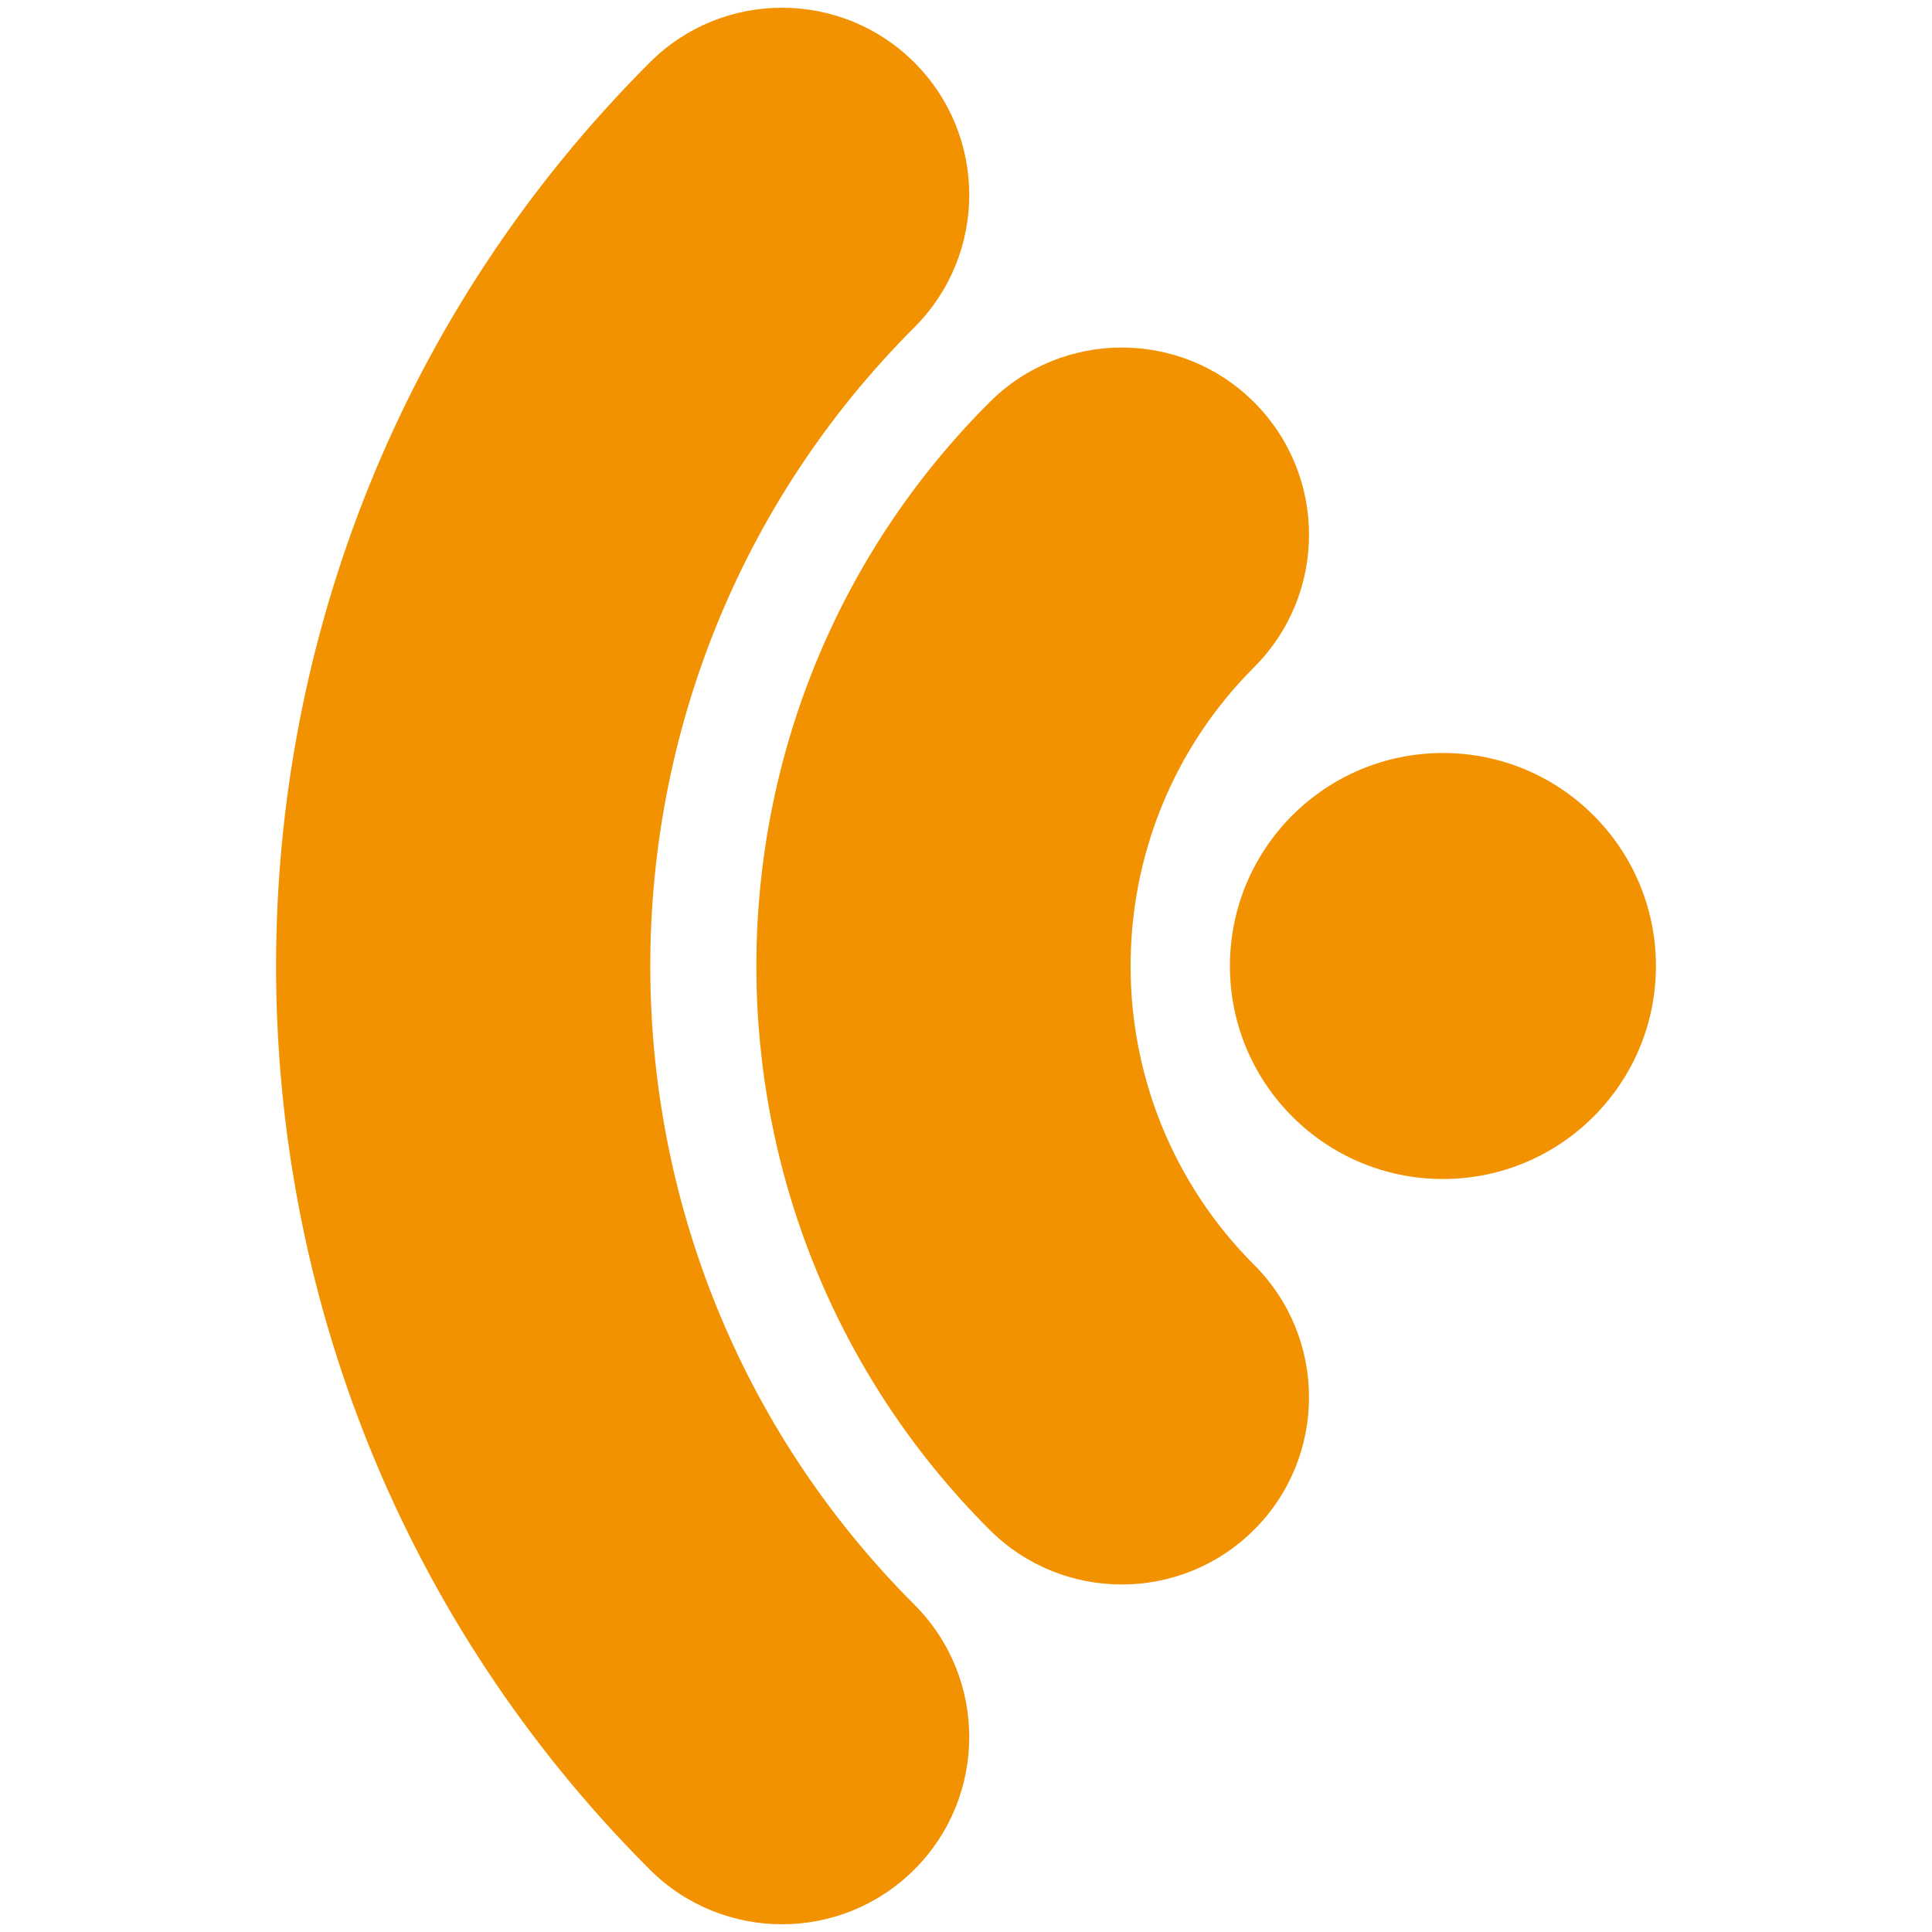
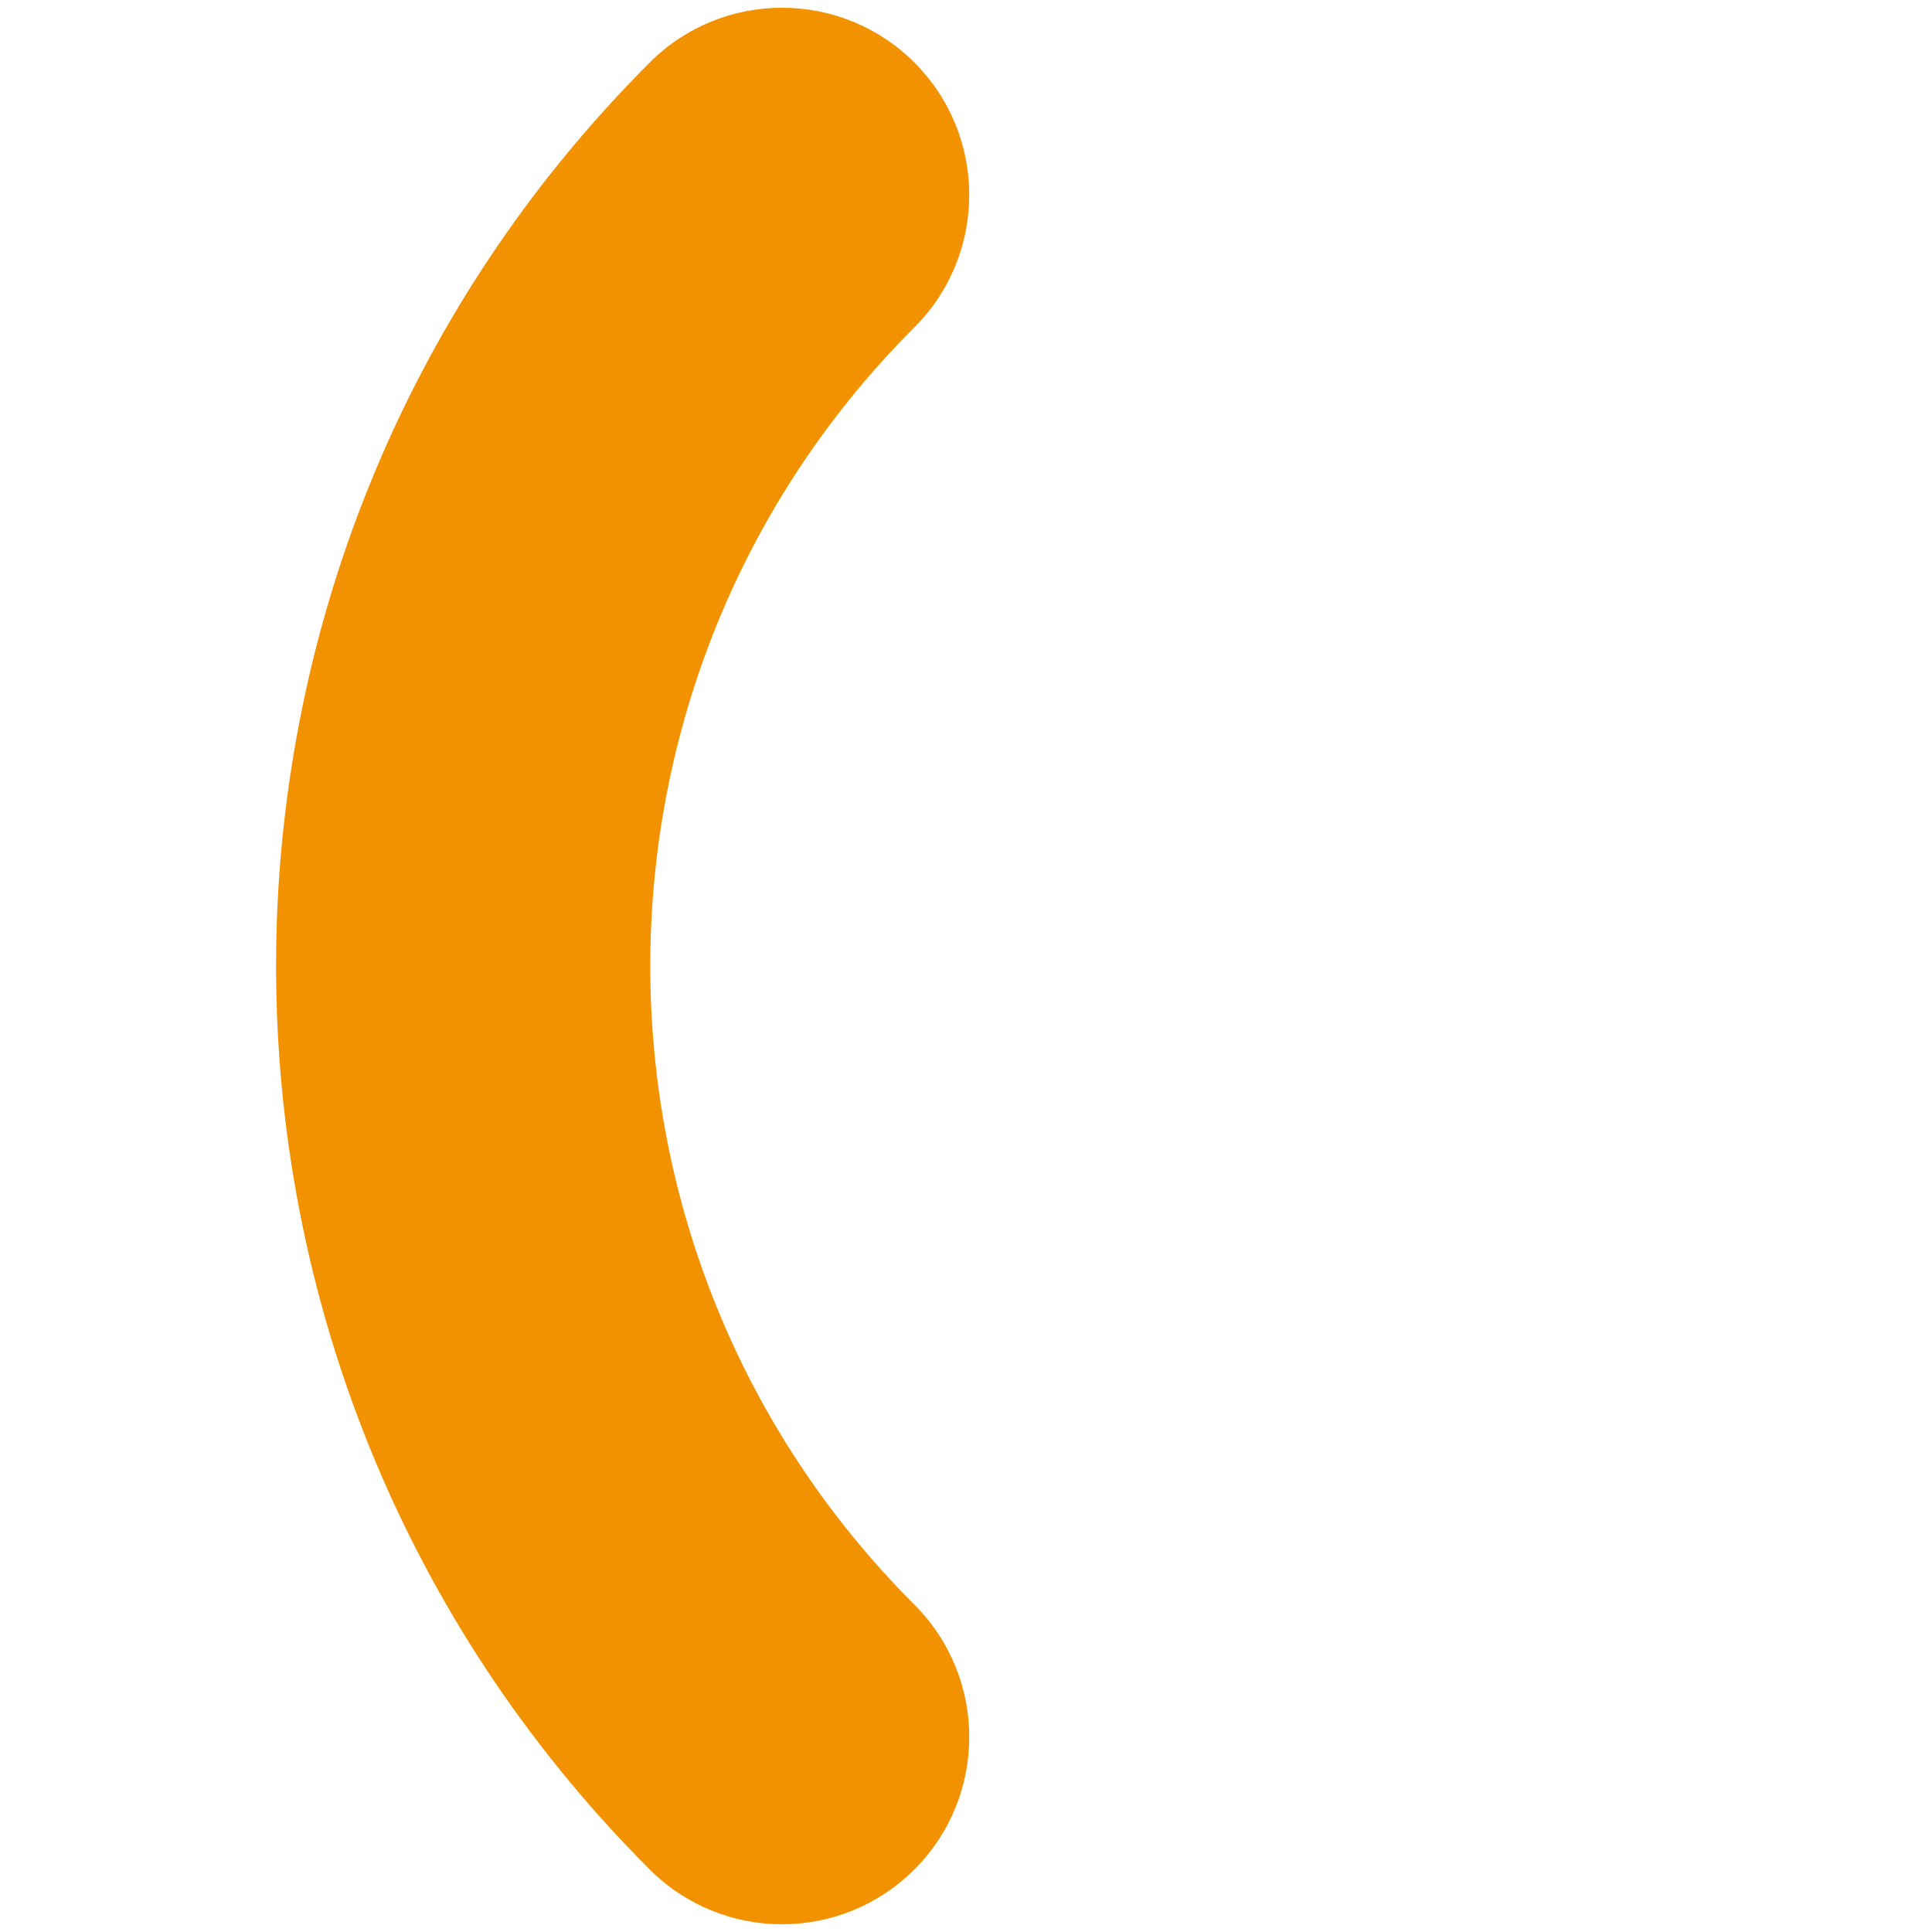
<svg xmlns="http://www.w3.org/2000/svg" id="Layer_1" viewBox="0 0 500 500">
  <defs>
    <style>.cls-1{fill:#f39200;stroke-width:0px;}</style>
  </defs>
-   <circle class="cls-1" cx="373.429" cy="250.001" r="55.125" />
-   <path class="cls-1" d="m290.325,410.066c-12.396,0-24.805-4.731-34.256-14.194-80.434-80.434-80.434-211.311,0-291.746,18.902-18.914,49.609-18.914,68.511,0,18.926,18.926,18.926,49.597,0,68.523-42.654,42.648-42.642,112.052,0,154.712,18.926,18.92,18.926,49.597,0,68.517-9.463,9.457-21.859,14.188-34.256,14.188Z" />
-   <path class="cls-1" d="m202.392,498c-12.396,0-24.805-4.731-34.256-14.188-128.92-128.92-128.92-338.693,0-467.619,18.902-18.926,49.585-18.92,68.511-.006,18.926,18.92,18.926,49.597,0,68.517-91.139,91.145-91.139,239.446,0,330.585,18.926,18.926,18.926,49.597,0,68.523-9.451,9.457-21.859,14.188-34.256,14.188Z" />
+   <path class="cls-1" d="m202.392,498c-12.396,0-24.805-4.731-34.256-14.188-128.92-128.92-128.92-338.693,0-467.619,18.902-18.926,49.585-18.92,68.511-.006,18.926,18.92,18.926,49.597,0,68.517-91.139,91.145-91.139,239.446,0,330.585,18.926,18.926,18.926,49.597,0,68.523-9.451,9.457-21.859,14.188-34.256,14.188" />
</svg>